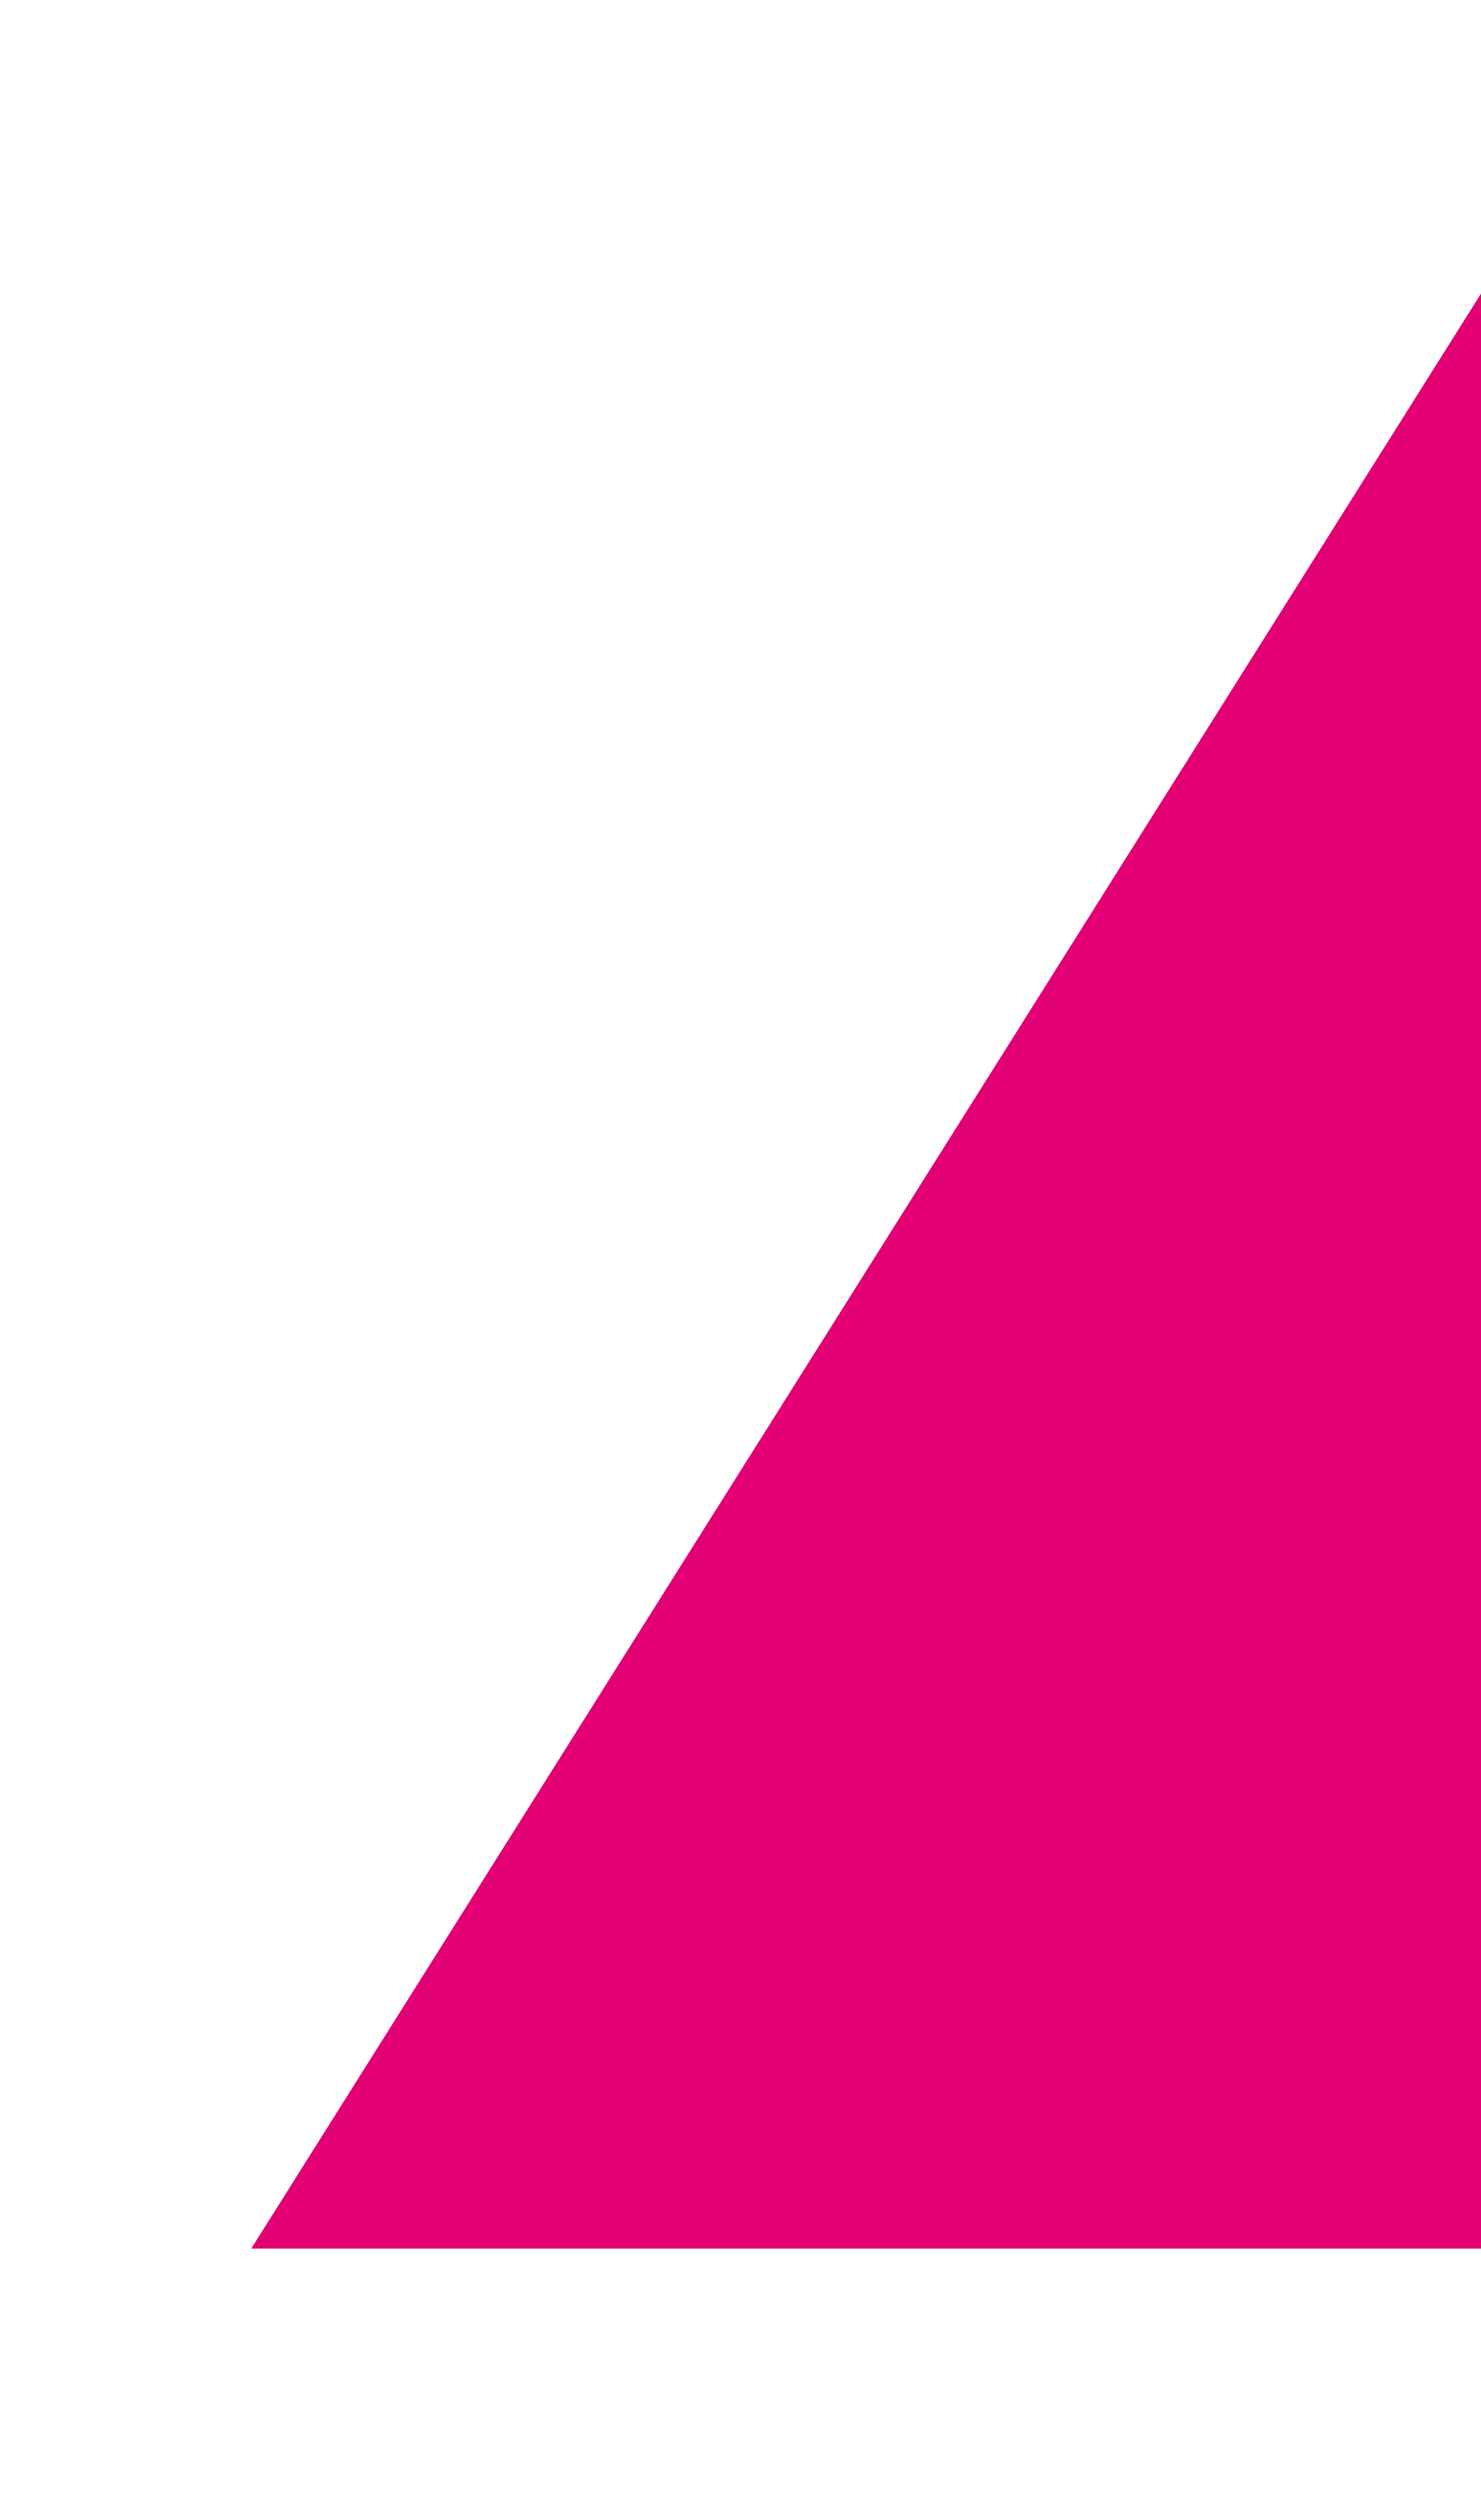
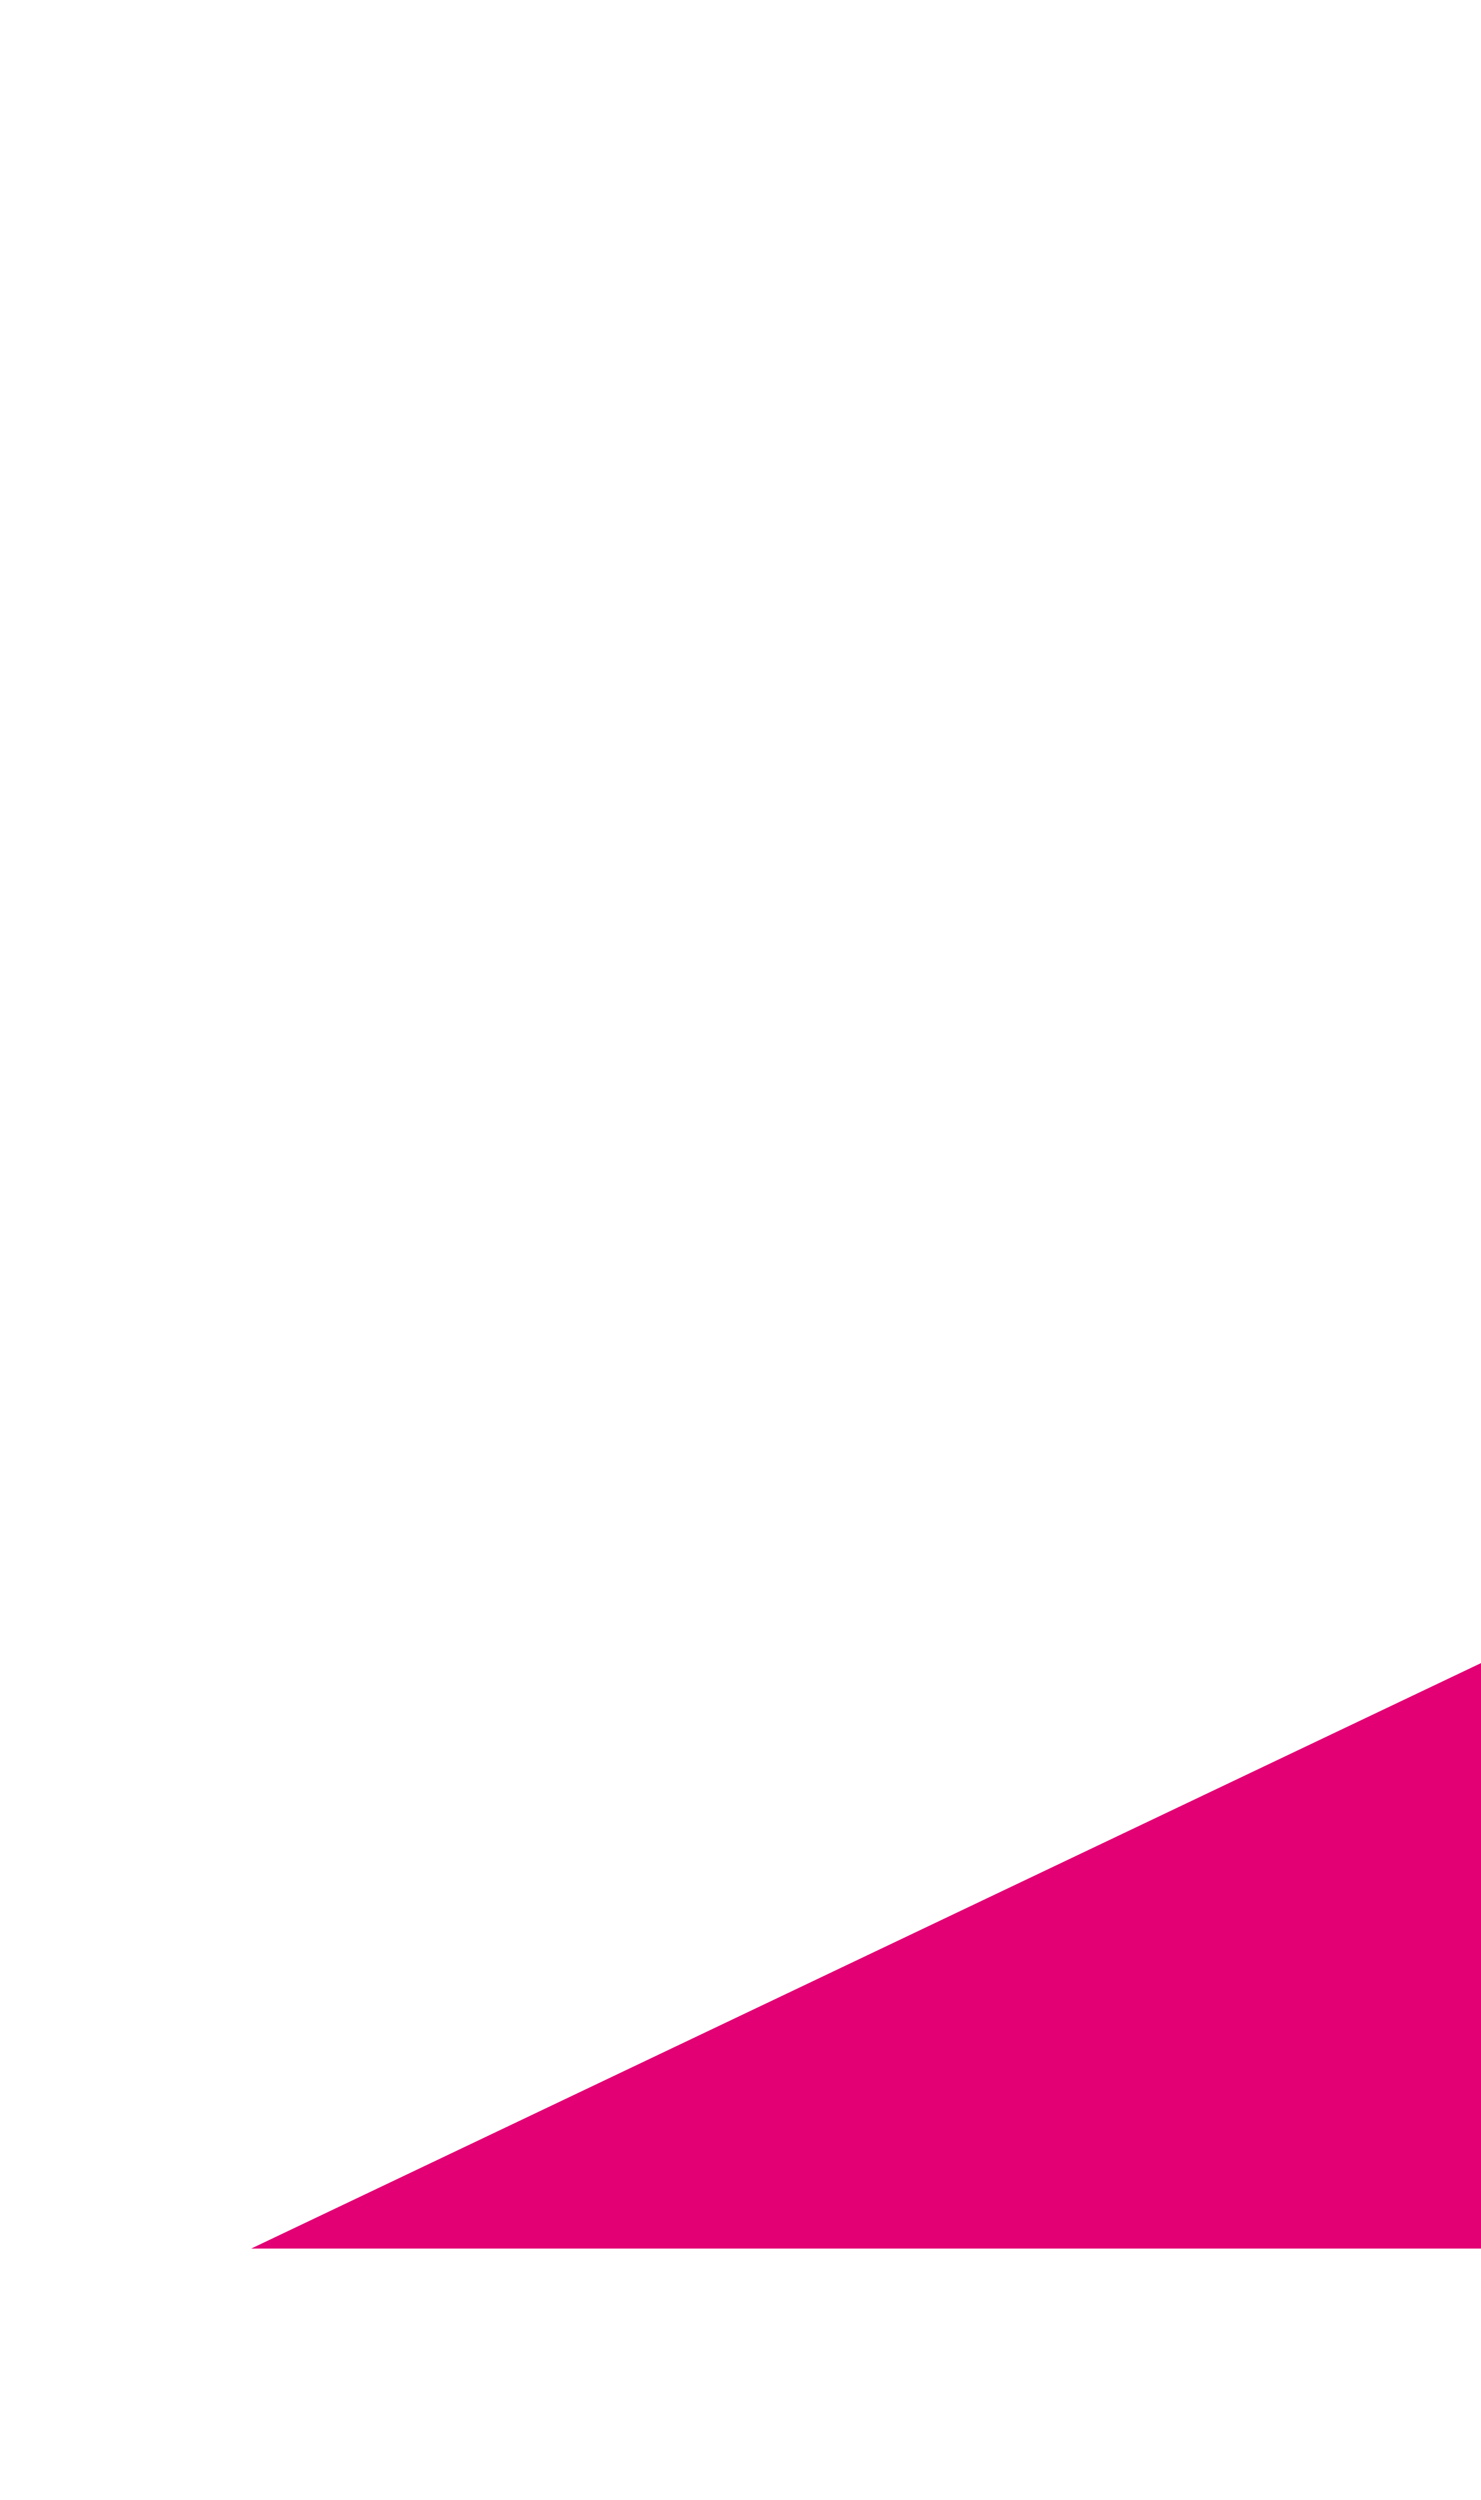
<svg xmlns="http://www.w3.org/2000/svg" width="112" height="189" viewBox="0 0 112 189" fill="none">
  <g filter="url(#filter0_d_215_147)">
-     <path d="M15.365 170L110.296 19.128L332.365 19.128L239.13 170L15.365 170Z" fill="#E20074" />
+     <path d="M15.365 170L332.365 19.128L239.13 170L15.365 170Z" fill="#E20074" />
  </g>
  <defs>
    <filter id="filter0_d_215_147" x="0.823" y="0.951" width="353.355" height="187.226" filterUnits="userSpaceOnUse" color-interpolation-filters="sRGB">
      <feFlood flood-opacity="0" result="BackgroundImageFix" />
      <feColorMatrix in="SourceAlpha" type="matrix" values="0 0 0 0 0 0 0 0 0 0 0 0 0 0 0 0 0 0 127 0" result="hardAlpha" />
      <feOffset dx="3.635" />
      <feGaussianBlur stdDeviation="9.089" />
      <feComposite in2="hardAlpha" operator="out" />
      <feColorMatrix type="matrix" values="0 0 0 0 0 0 0 0 0 0 0 0 0 0 0 0 0 0 0.25 0" />
      <feBlend mode="normal" in2="BackgroundImageFix" result="effect1_dropShadow_215_147" />
      <feBlend mode="normal" in="SourceGraphic" in2="effect1_dropShadow_215_147" result="shape" />
    </filter>
  </defs>
</svg>